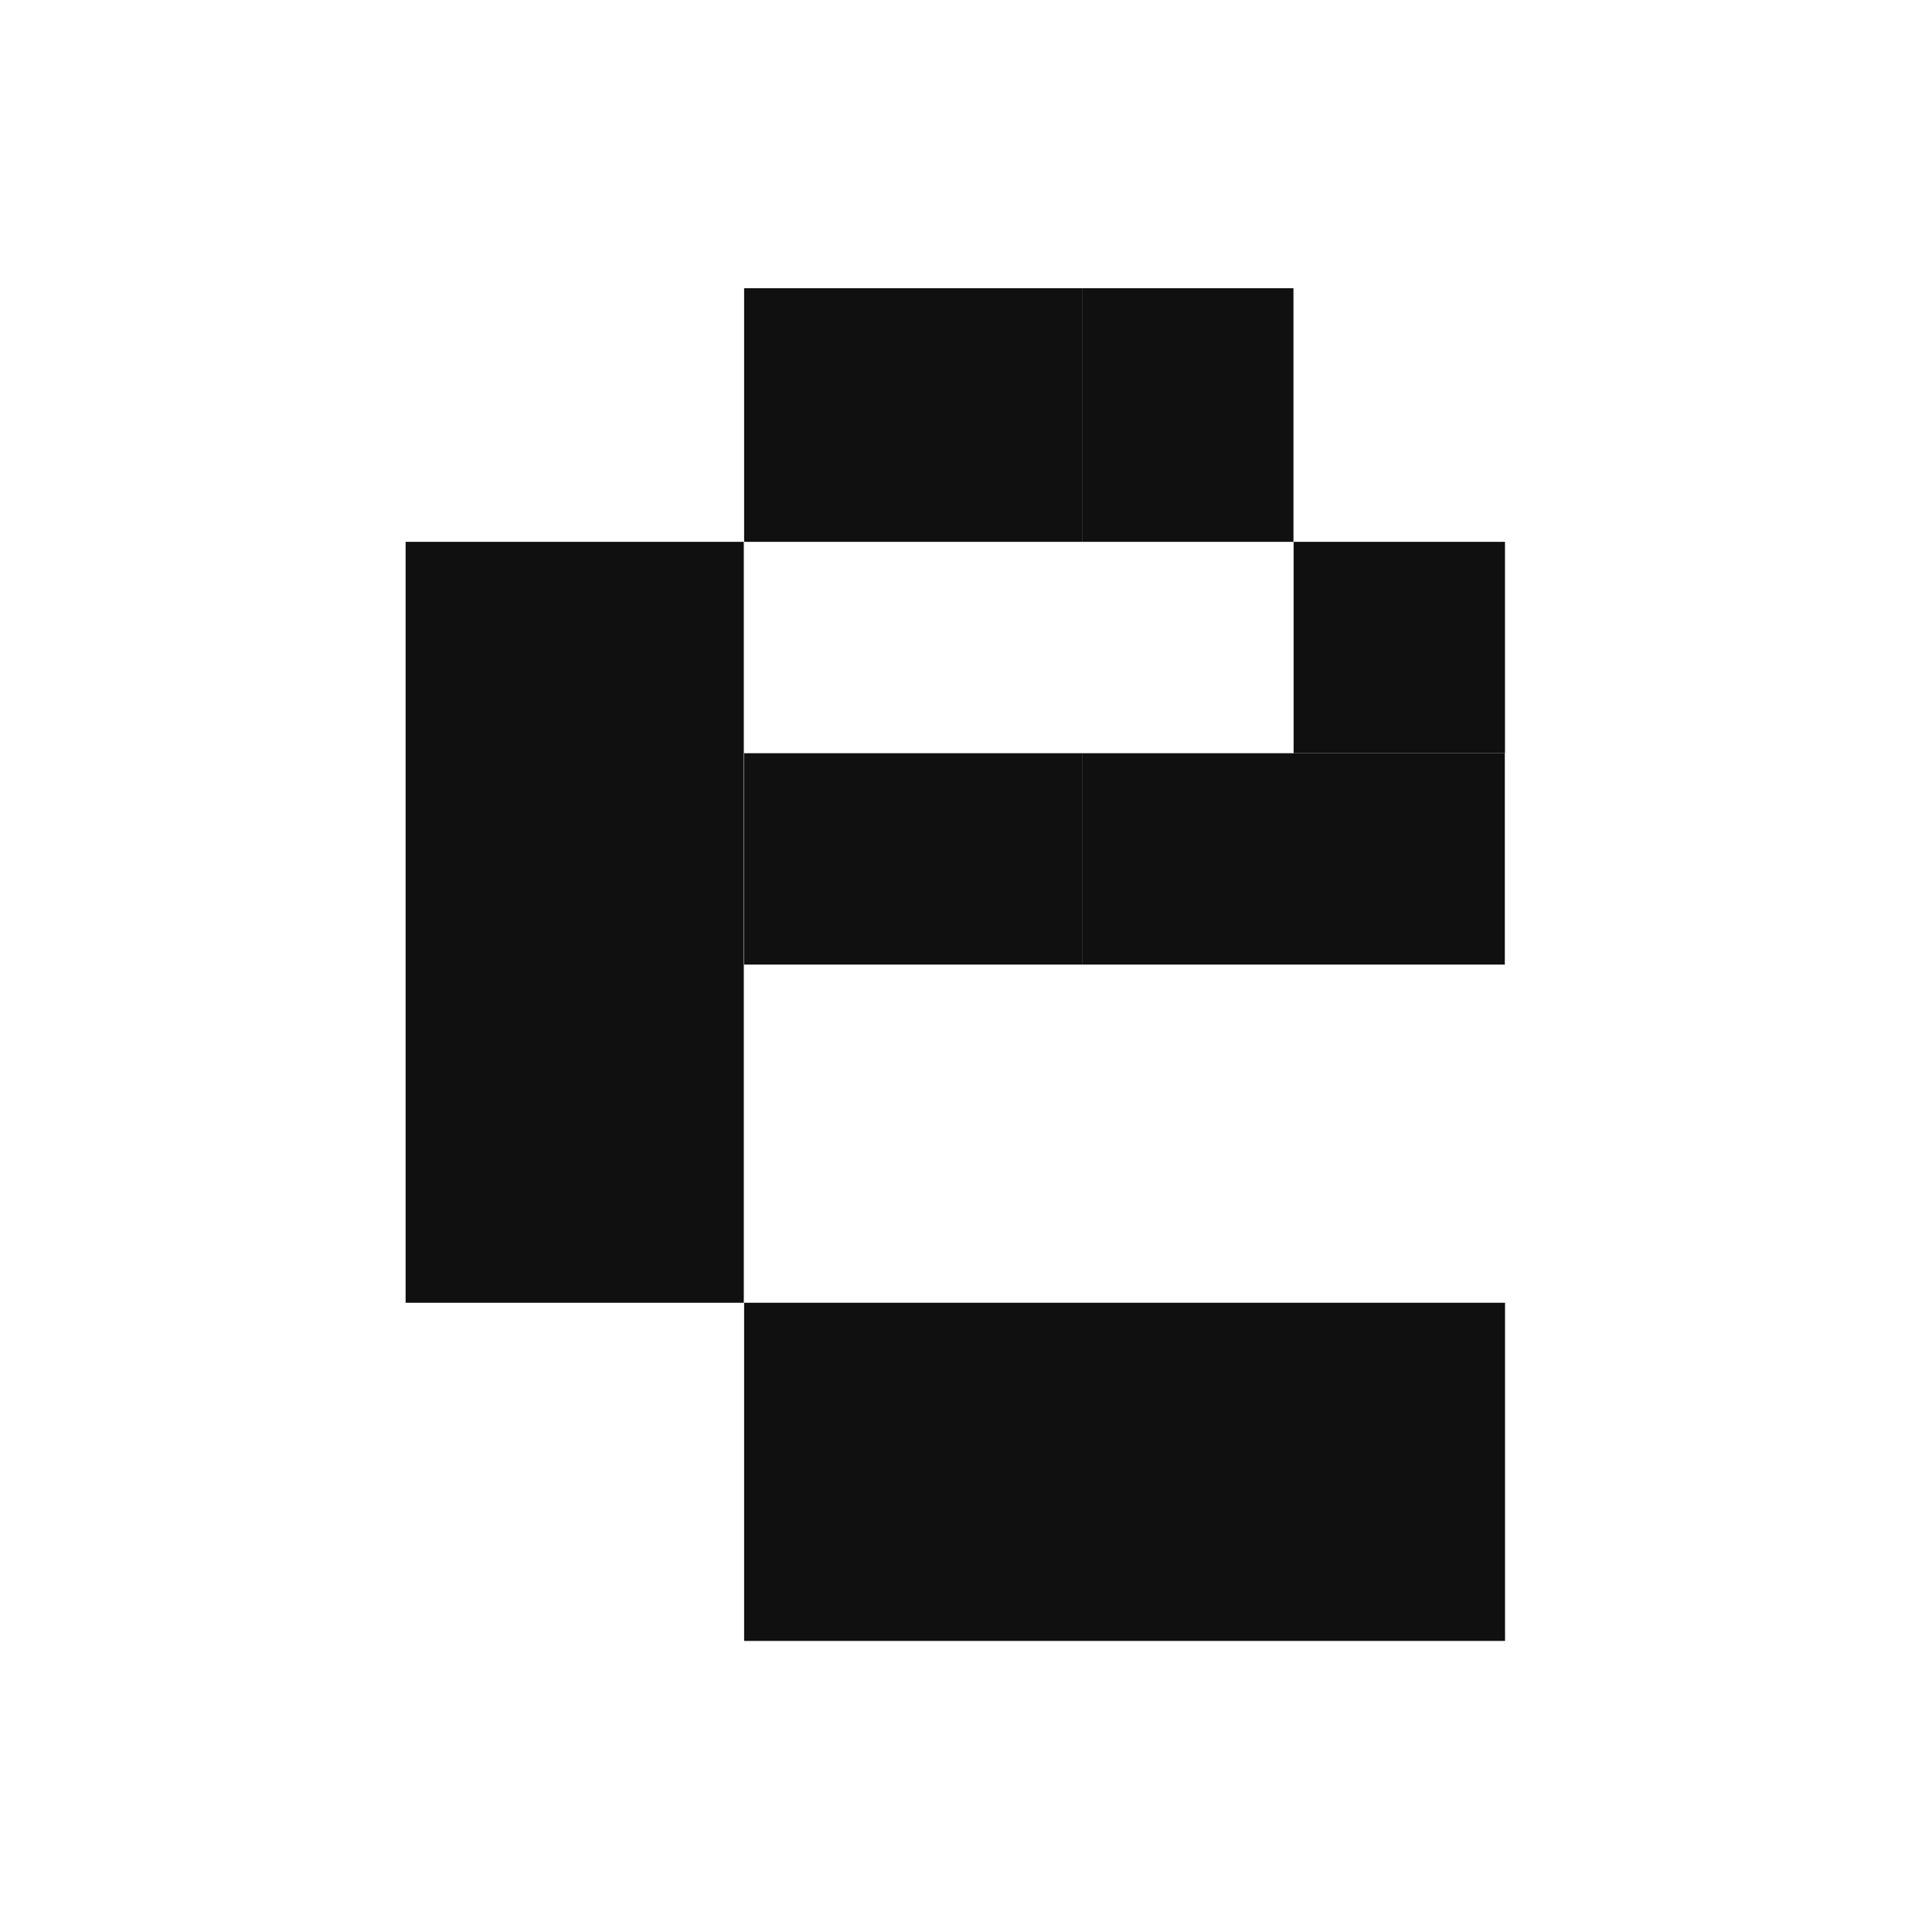
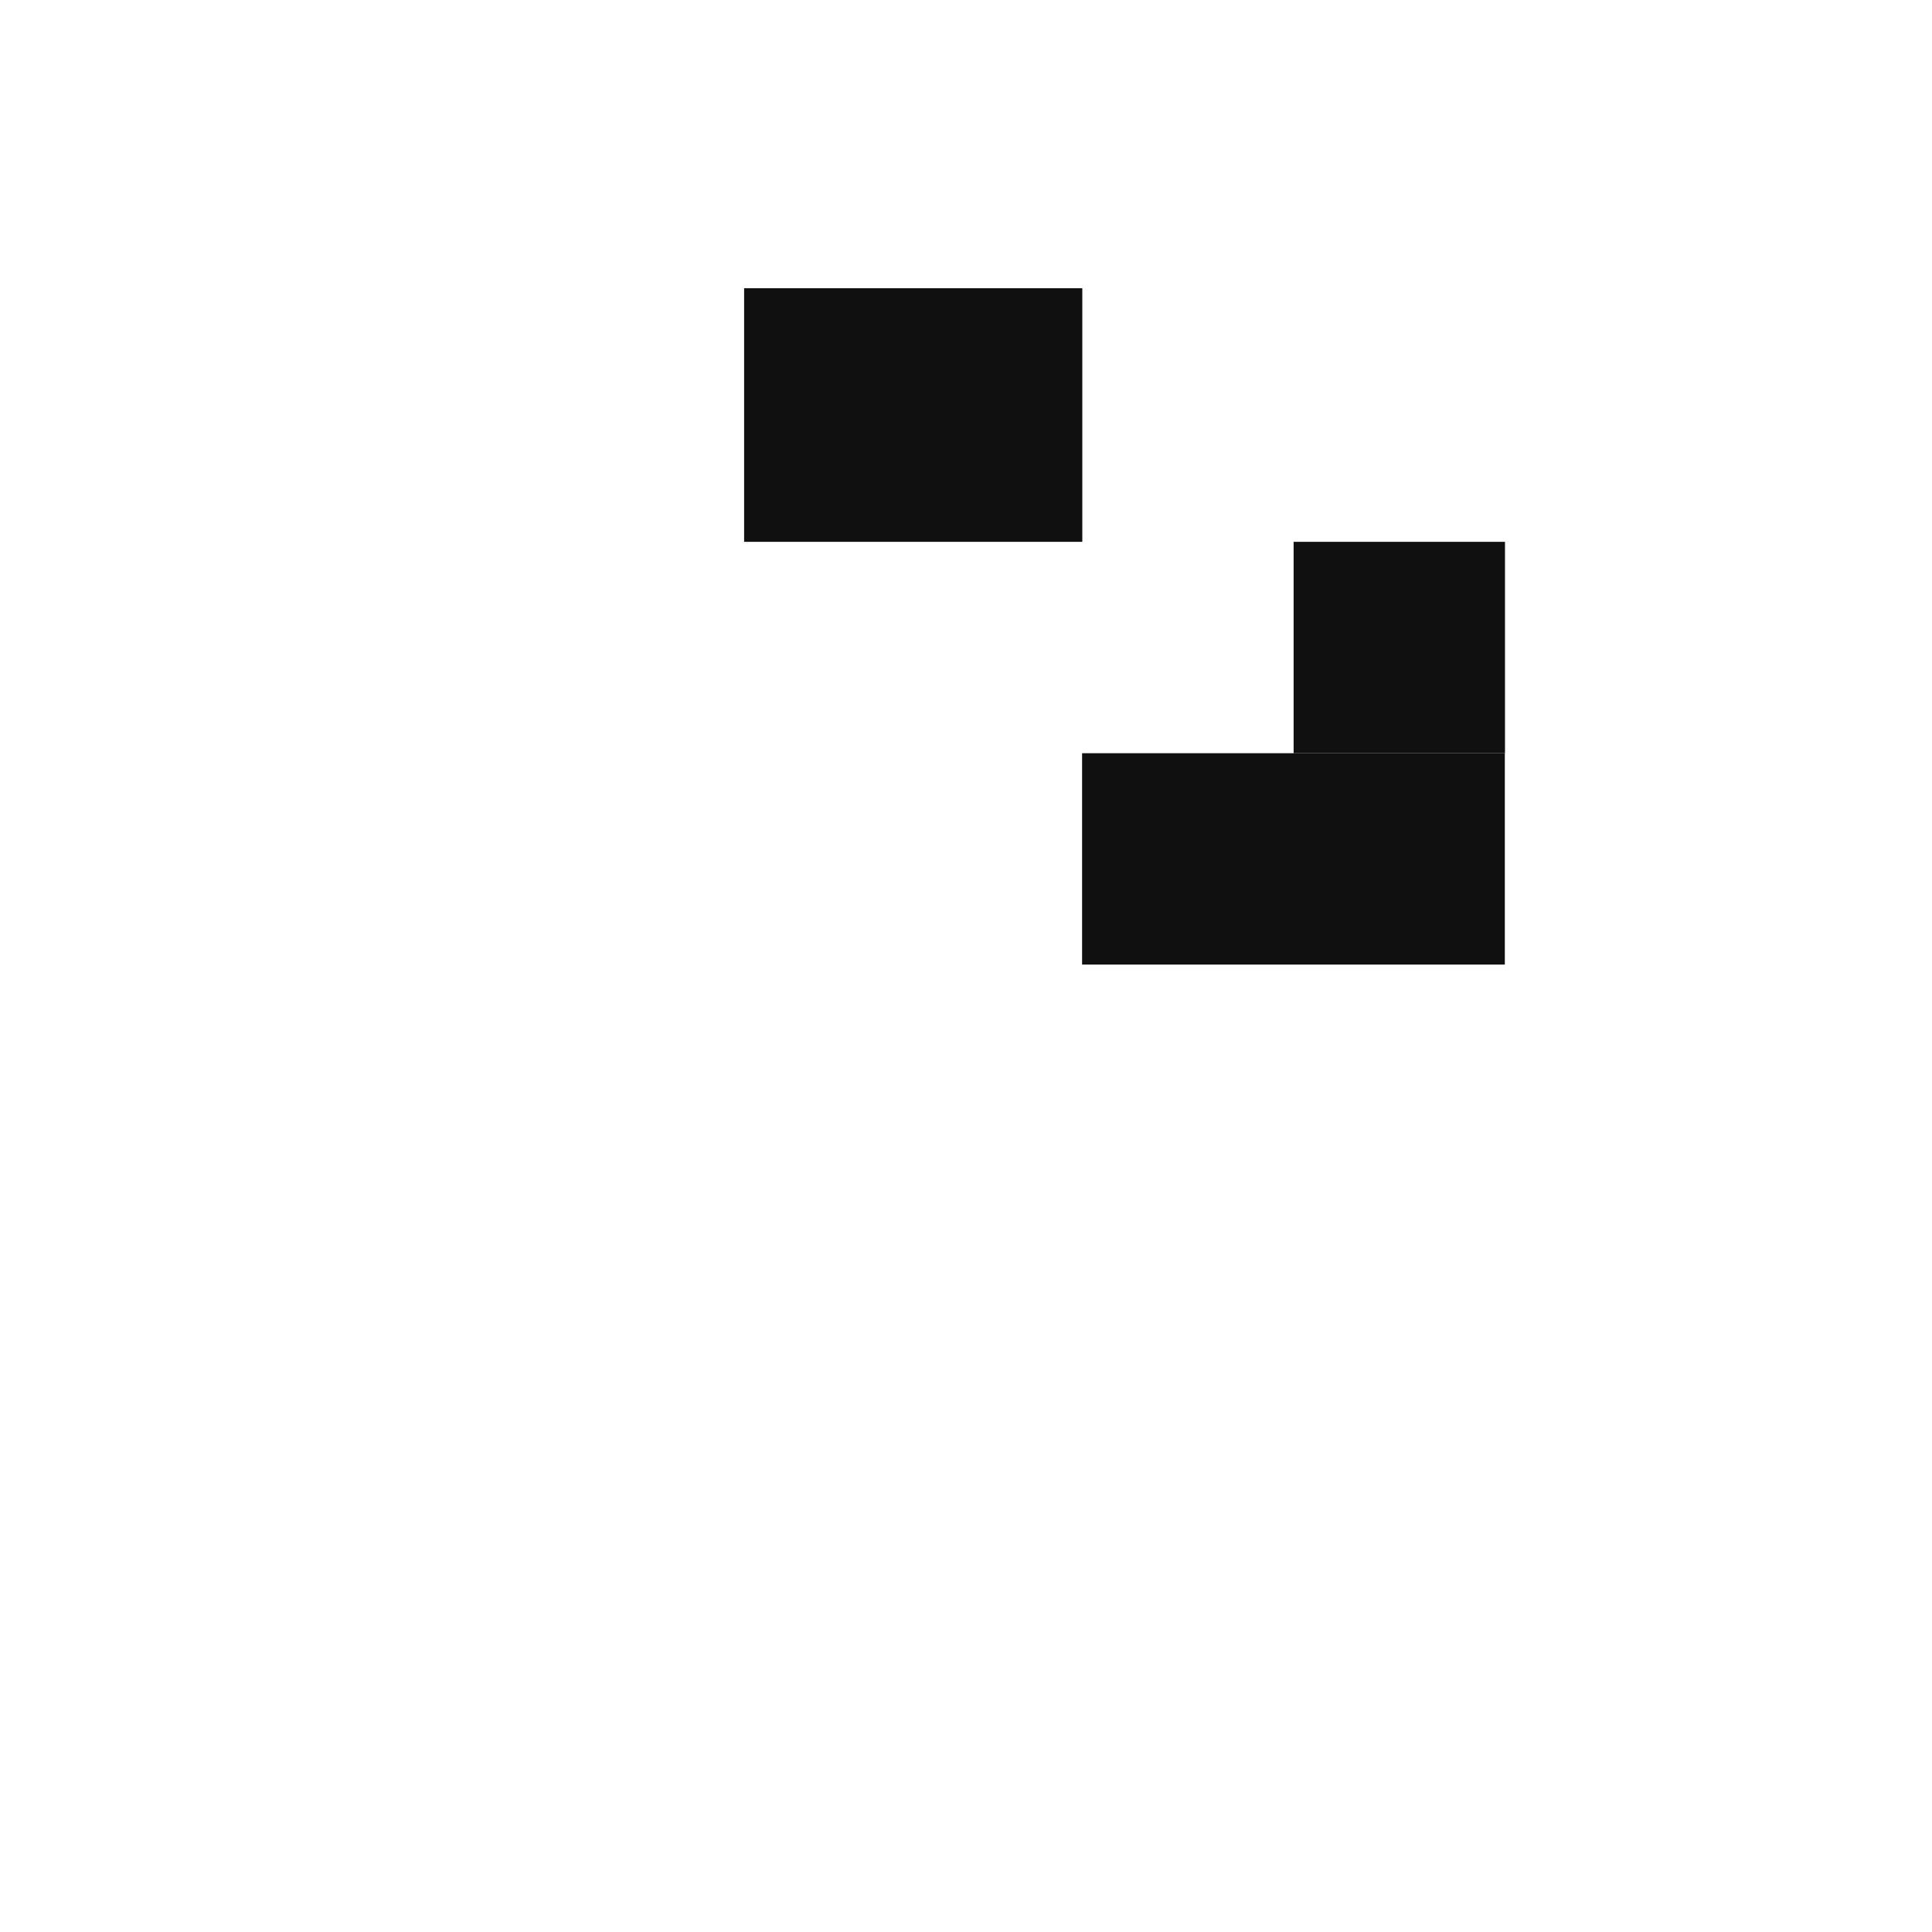
<svg xmlns="http://www.w3.org/2000/svg" width="181" height="181" viewBox="0 0 181 181" fill="none">
  <rect x="101.376" y="70.565" width="39.604" height="19.802" fill="#101010" />
  <rect x="69.713" y="27" width="31.683" height="23.762" fill="#101010" />
-   <rect x="101.376" y="27" width="19.802" height="23.762" fill="#101010" />
  <rect x="121.193" y="50.762" width="19.802" height="19.802" fill="#101010" />
-   <rect x="69.713" y="70.565" width="31.683" height="19.802" fill="#101010" />
-   <rect x="38" y="50.762" width="31.683" height="71.287" fill="#101010" />
-   <rect x="69.713" y="122.048" width="71.287" height="31.683" fill="#101010" />
</svg>